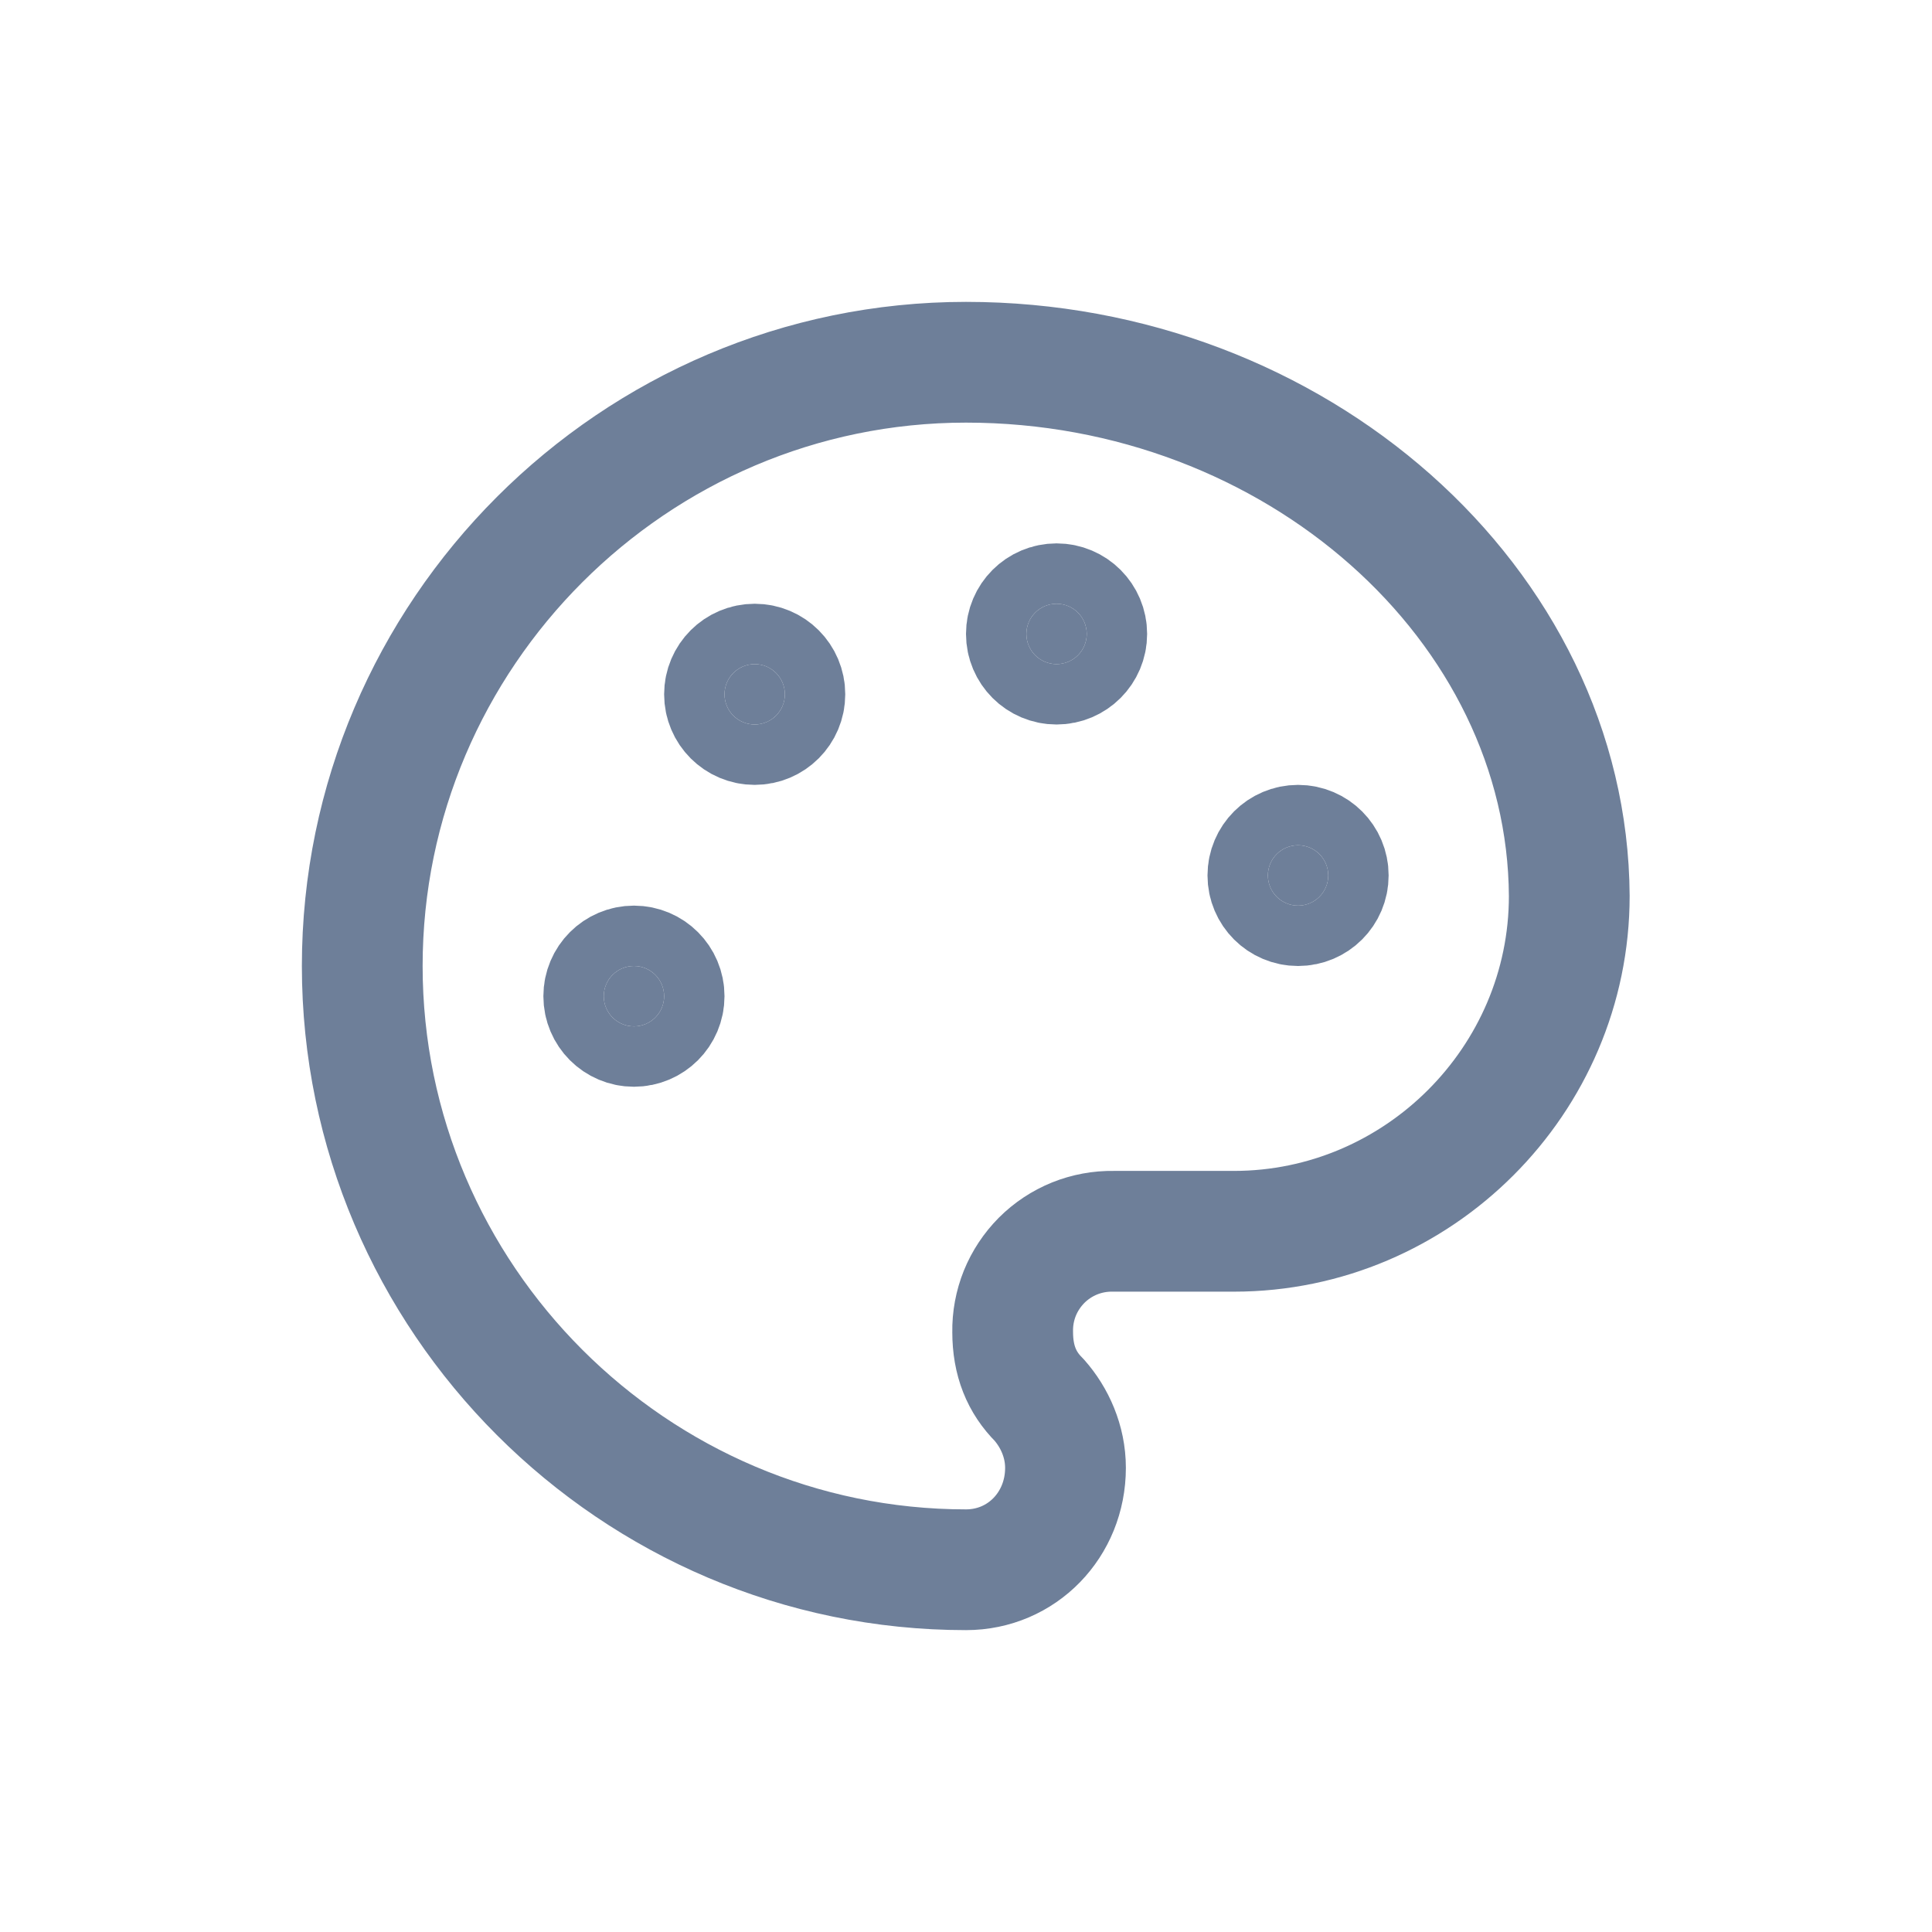
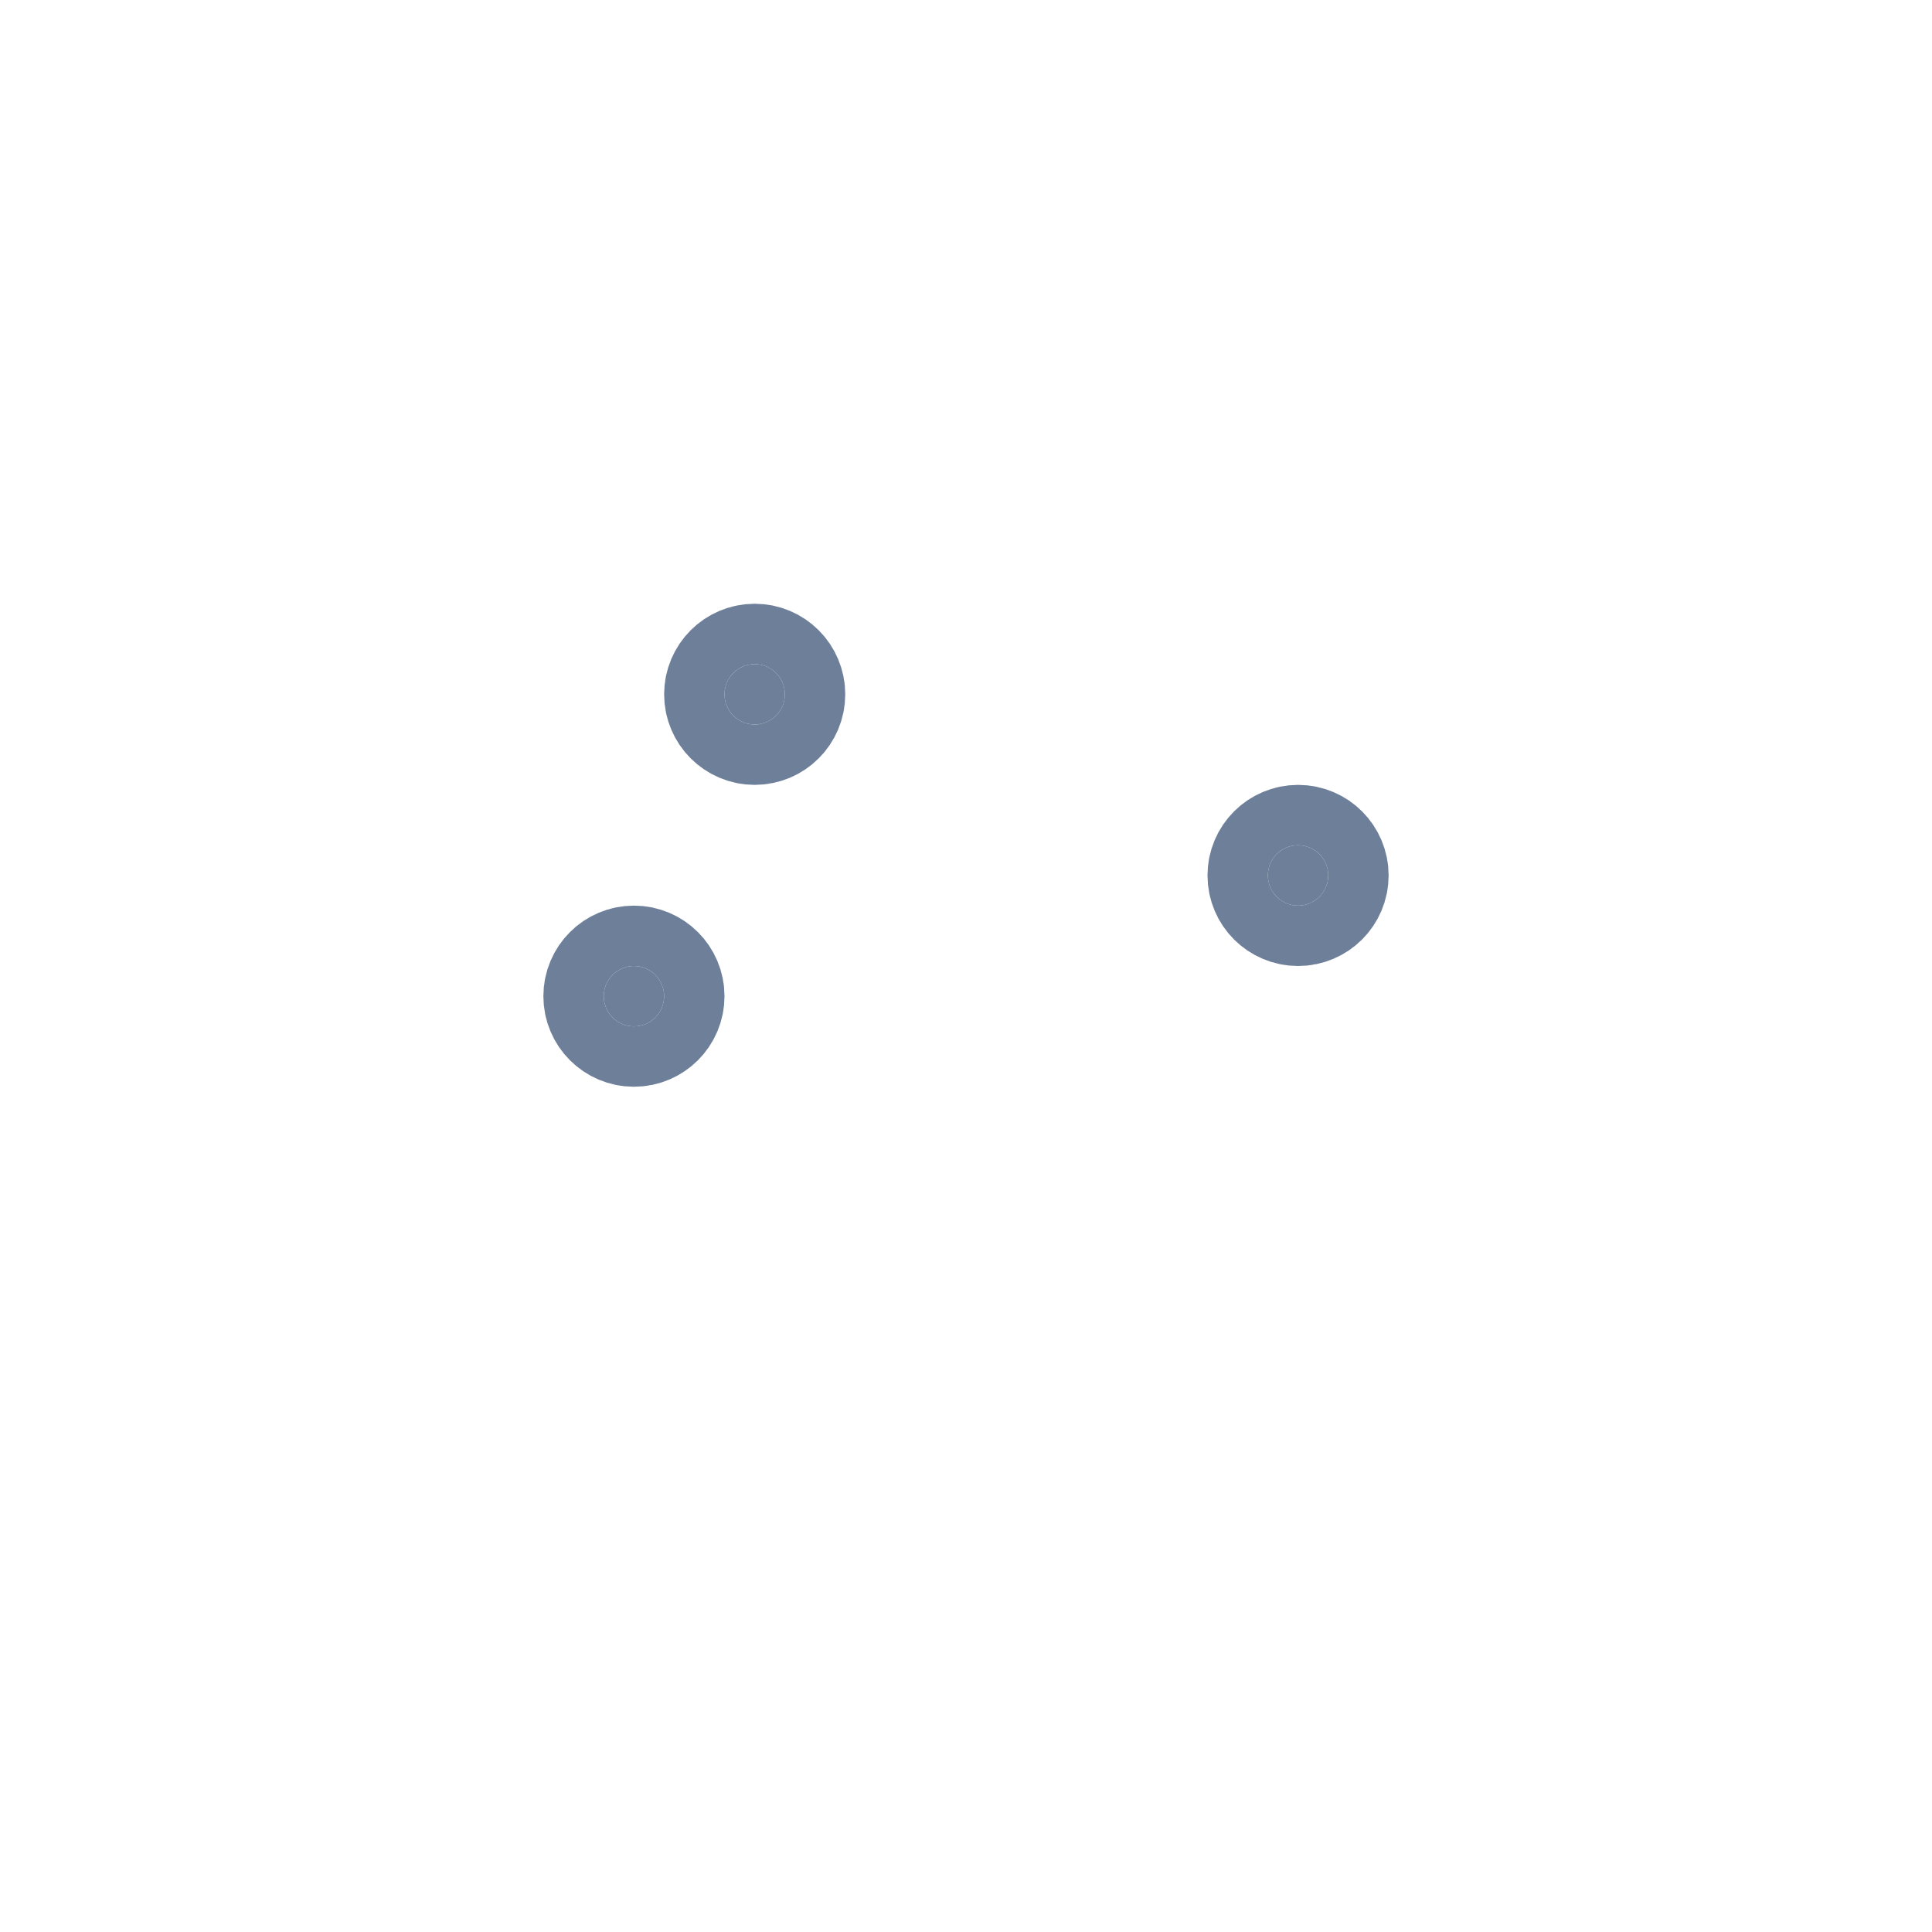
<svg xmlns="http://www.w3.org/2000/svg" width="32" height="32" viewBox="0 0 32 32" fill="none">
-   <path d="M17.5 11C17.776 11 18 10.776 18 10.5C18 10.224 17.776 10 17.5 10C17.224 10 17 10.224 17 10.5C17 10.776 17.224 11 17.5 11Z" fill="#6E7F99" stroke="#6E7F99" stroke-width="2" stroke-linecap="round" stroke-linejoin="round" />
  <path d="M21.5 15C21.776 15 22 14.776 22 14.5C22 14.224 21.776 14 21.5 14C21.224 14 21 14.224 21 14.5C21 14.776 21.224 15 21.5 15Z" fill="#6E7F99" stroke="#6E7F99" stroke-width="2" stroke-linecap="round" stroke-linejoin="round" />
  <path d="M12.5 12C12.776 12 13 11.776 13 11.5C13 11.224 12.776 11 12.5 11C12.224 11 12 11.224 12 11.5C12 11.776 12.224 12 12.5 12Z" fill="#6E7F99" stroke="#6E7F99" stroke-width="2" stroke-linecap="round" stroke-linejoin="round" />
  <path d="M10.5 17C10.776 17 11 16.776 11 16.5C11 16.224 10.776 16 10.5 16C10.224 16 10 16.224 10 16.5C10 16.776 10.224 17 10.5 17Z" fill="#6E7F99" stroke="#6E7F99" stroke-width="2" stroke-linecap="round" stroke-linejoin="round" />
-   <path d="M16 6C10.5 6 6 10.5 6 16C6 21.5 10.5 26 16 26C16.926 26 17.648 25.254 17.648 24.312C17.648 23.875 17.468 23.477 17.211 23.187C16.921 22.898 16.773 22.535 16.773 22.062C16.769 21.842 16.81 21.623 16.892 21.419C16.975 21.215 17.098 21.03 17.253 20.874C17.409 20.718 17.594 20.596 17.798 20.513C18.002 20.431 18.221 20.39 18.441 20.394H20.437C23.488 20.394 25.992 17.891 25.992 14.84C25.965 10.012 21.461 6 16 6Z" stroke="#6E7F99" stroke-width="2" stroke-linecap="round" stroke-linejoin="round" />
</svg>